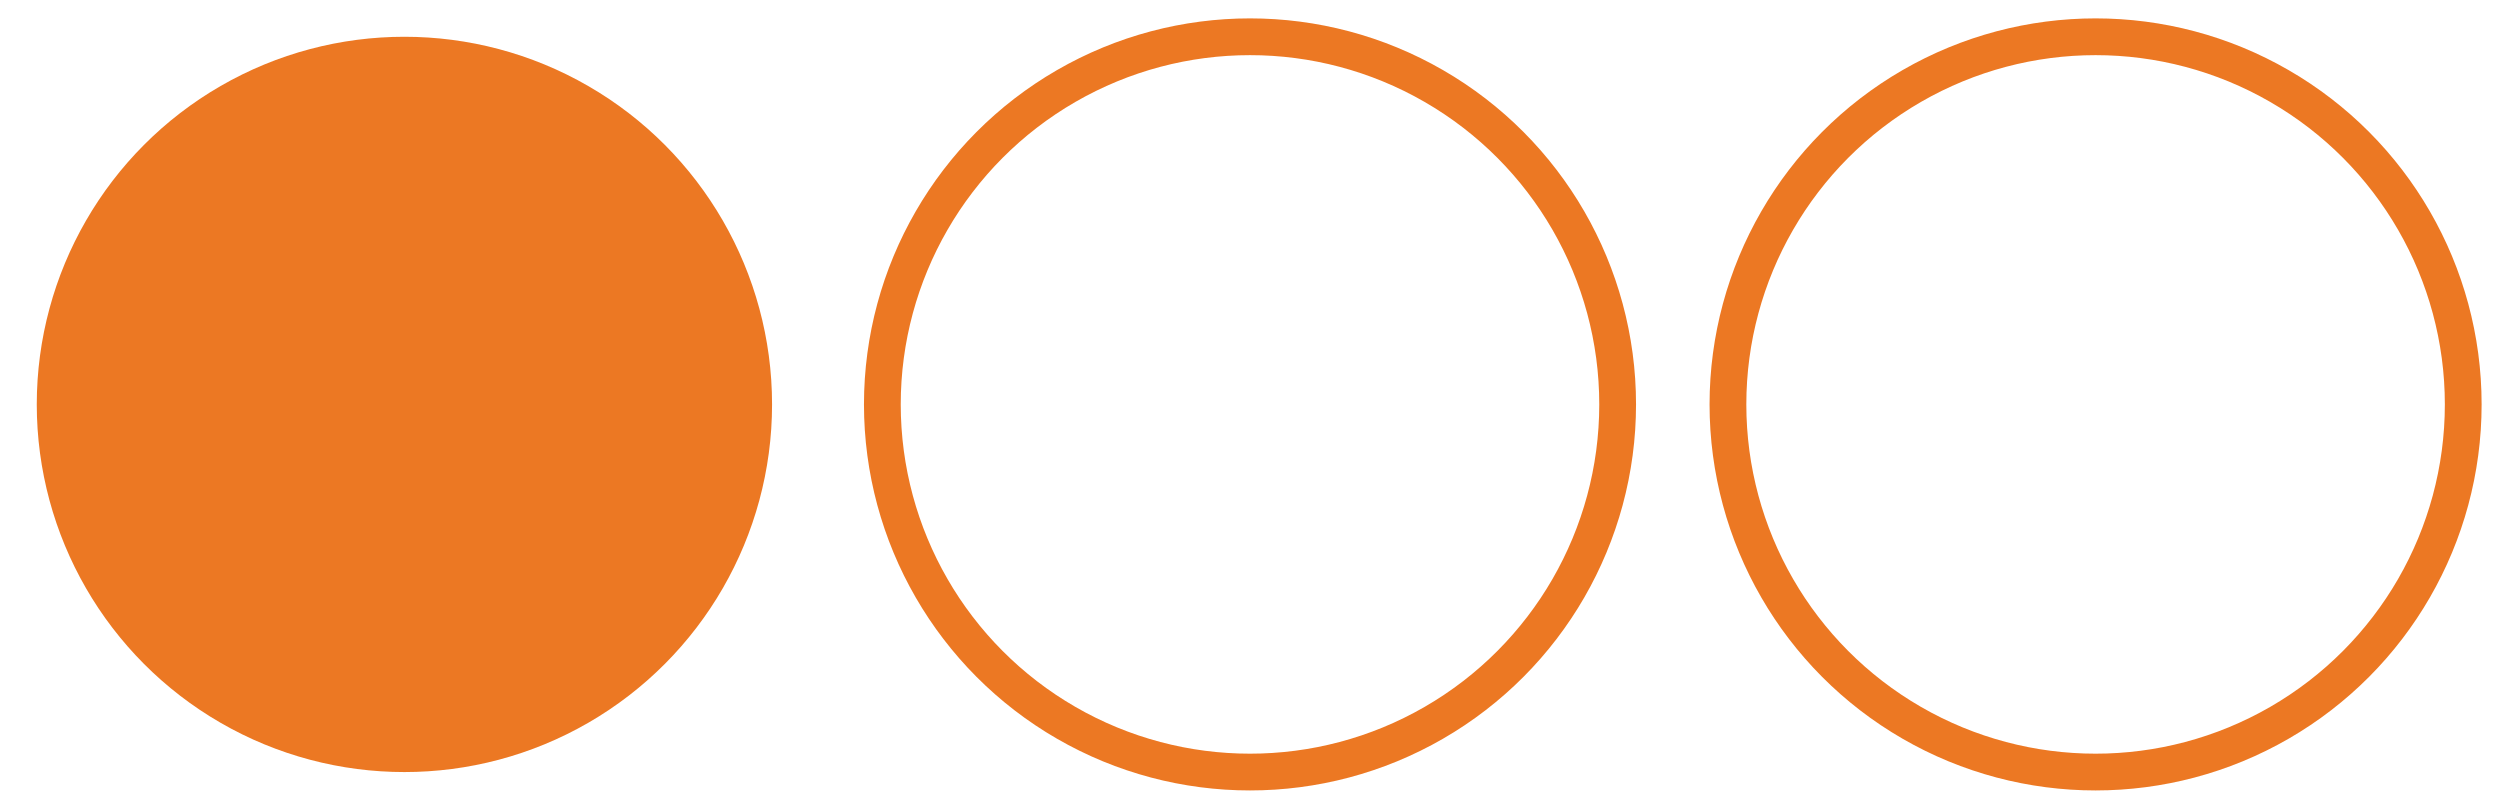
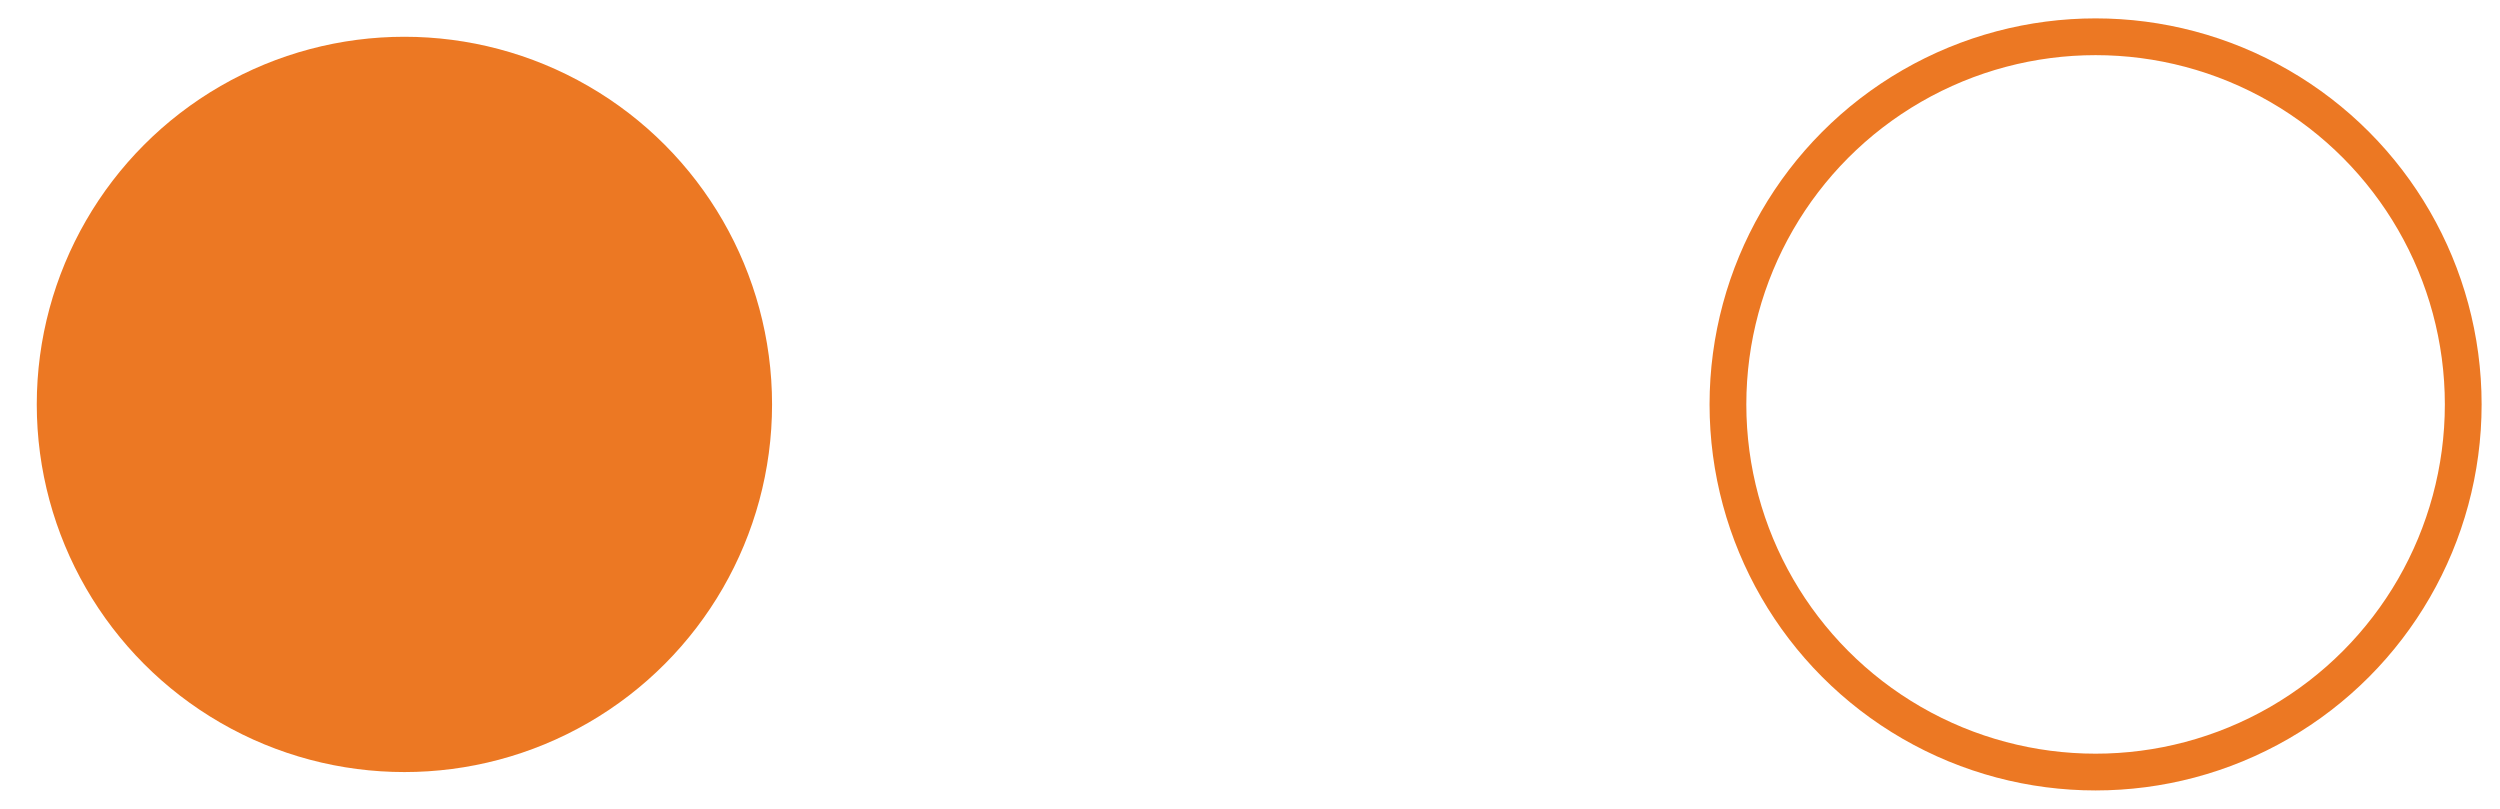
<svg xmlns="http://www.w3.org/2000/svg" version="1.1" id="Warstwa_1" x="0px" y="0px" viewBox="0 0 68 22" style="enable-background:new 0 0 68 22;" xml:space="preserve">
  <style type="text/css"> .st0{fill:none;stroke:#EC7823;stroke-miterlimit:10;} .st1{fill:#EC7823;} </style>
-   <circle id="XMLID_2_" class="st0" cx="34" cy="11" r="10" />
  <circle id="XMLID_7_" class="st0" cx="57" cy="11" r="10" />
  <circle id="XMLID_6_" class="st1" cx="11" cy="11" r="10" />
</svg>